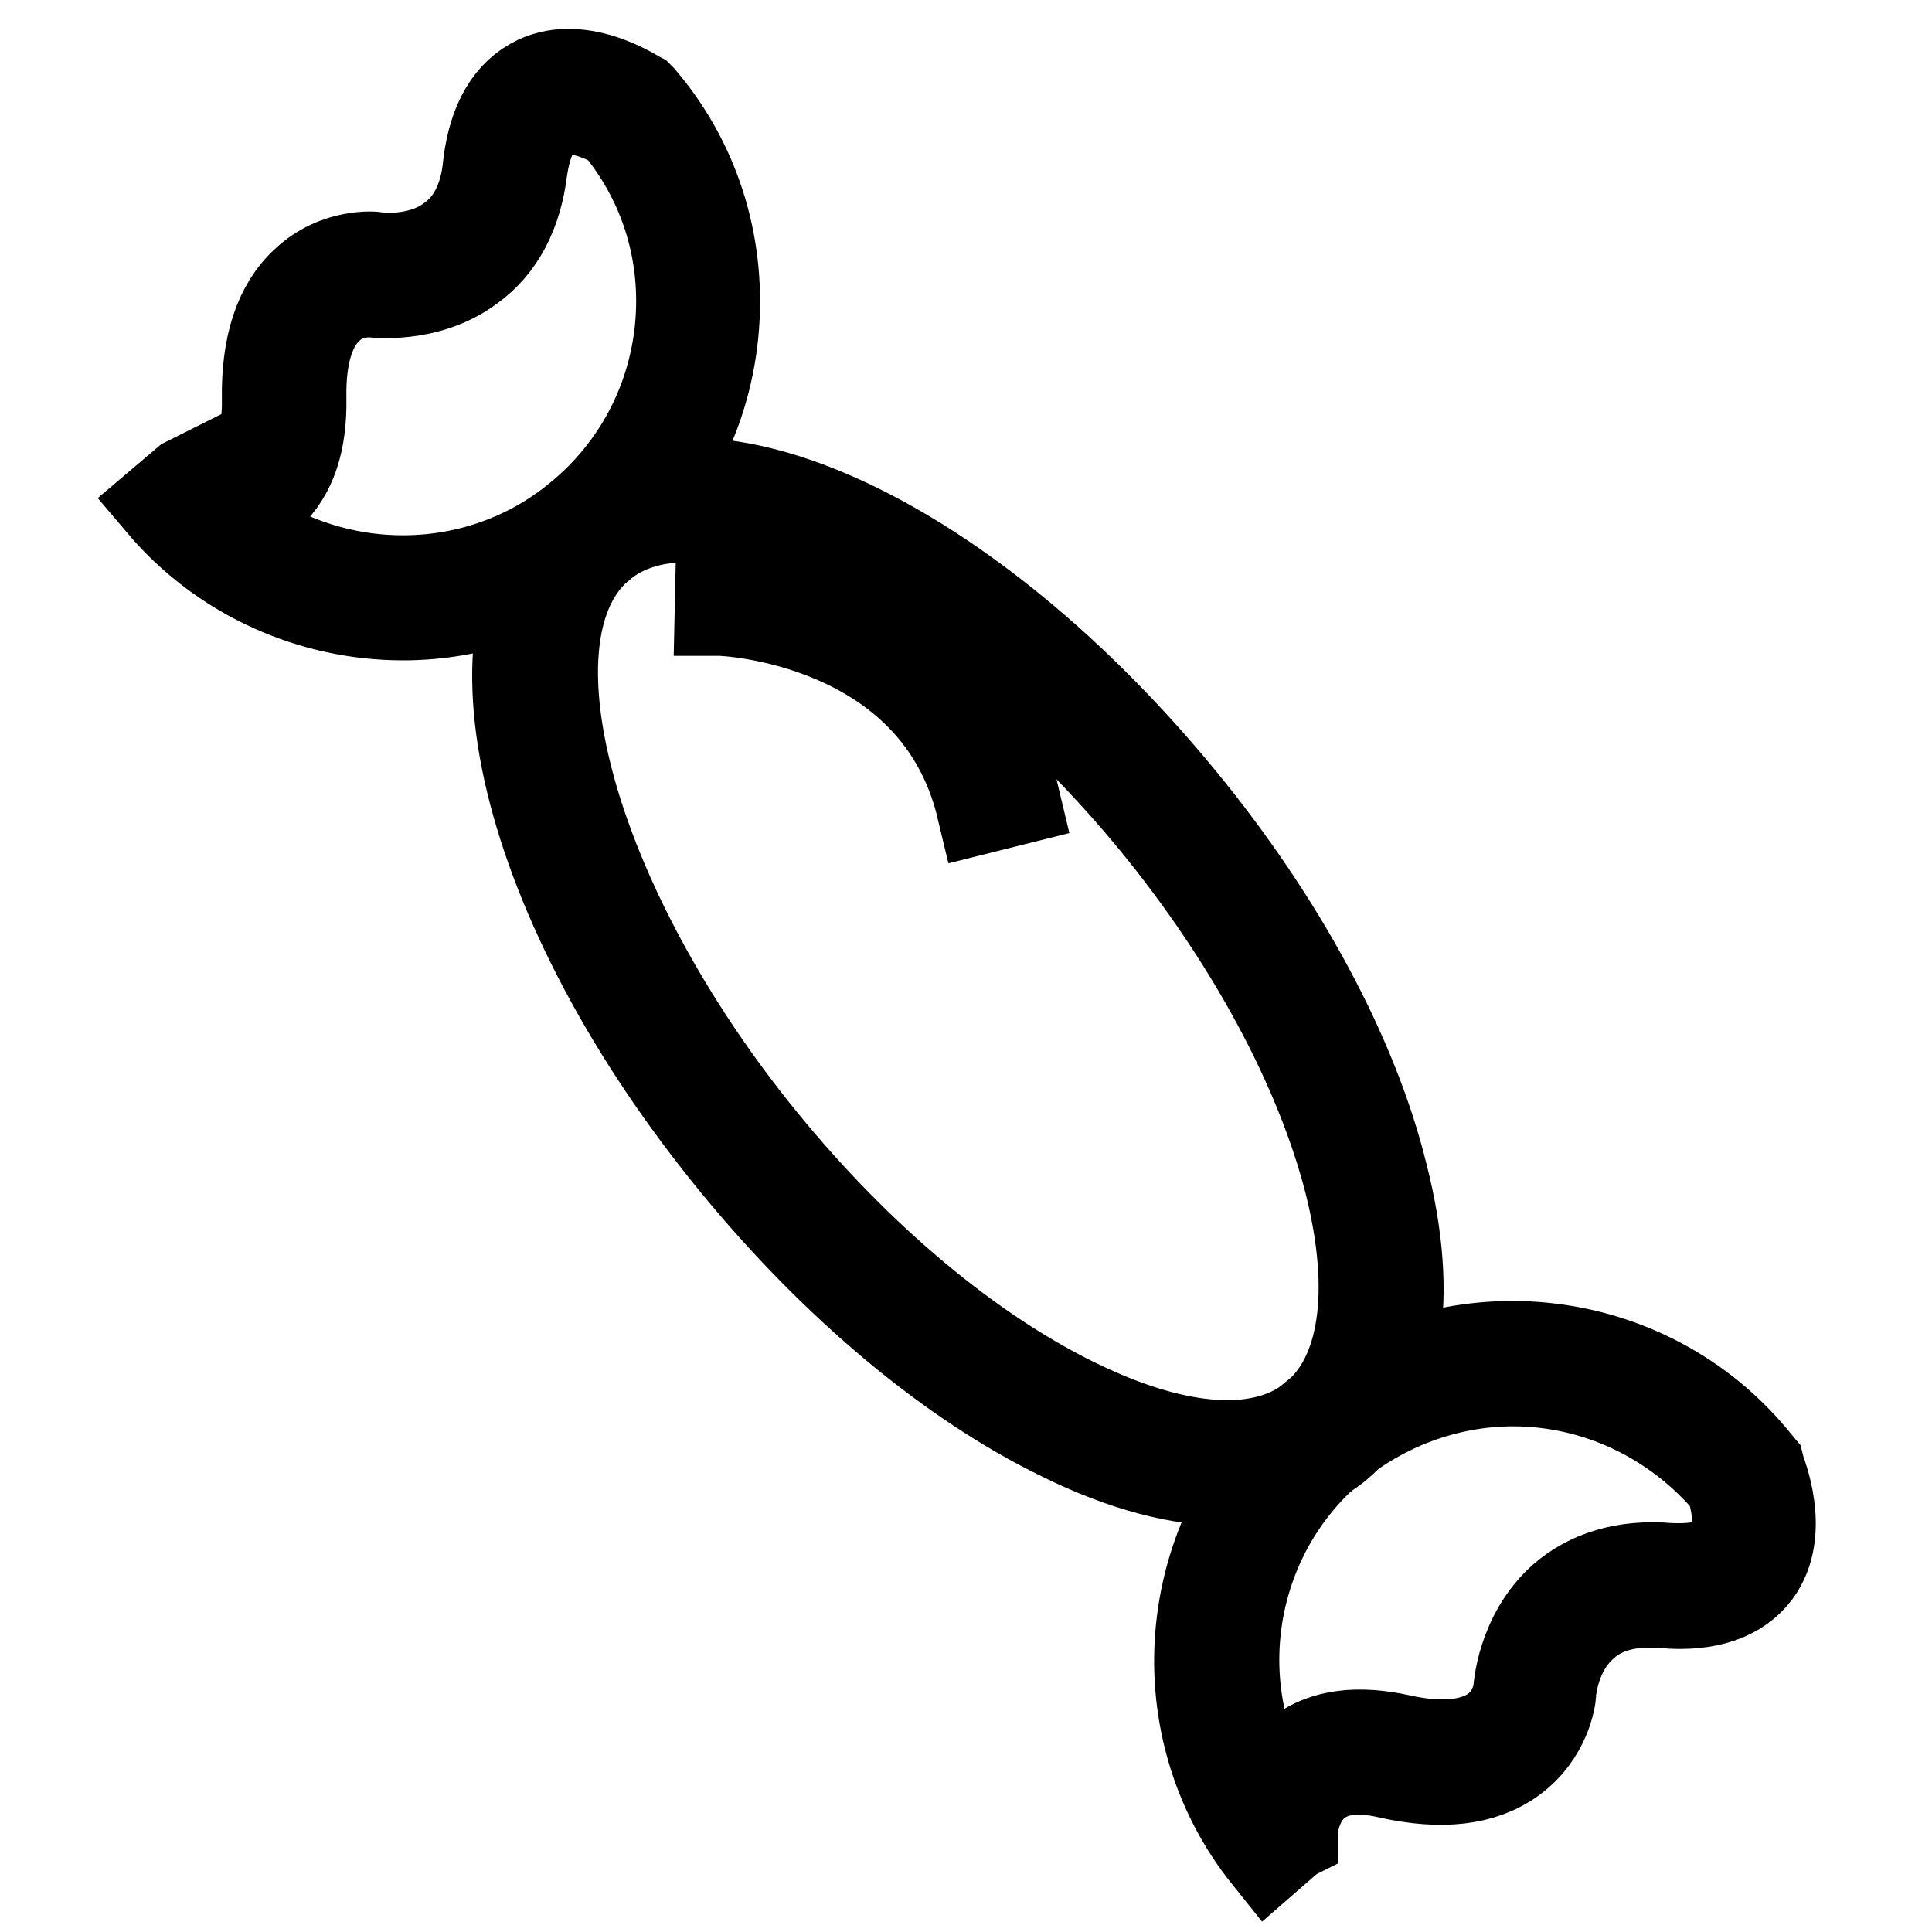
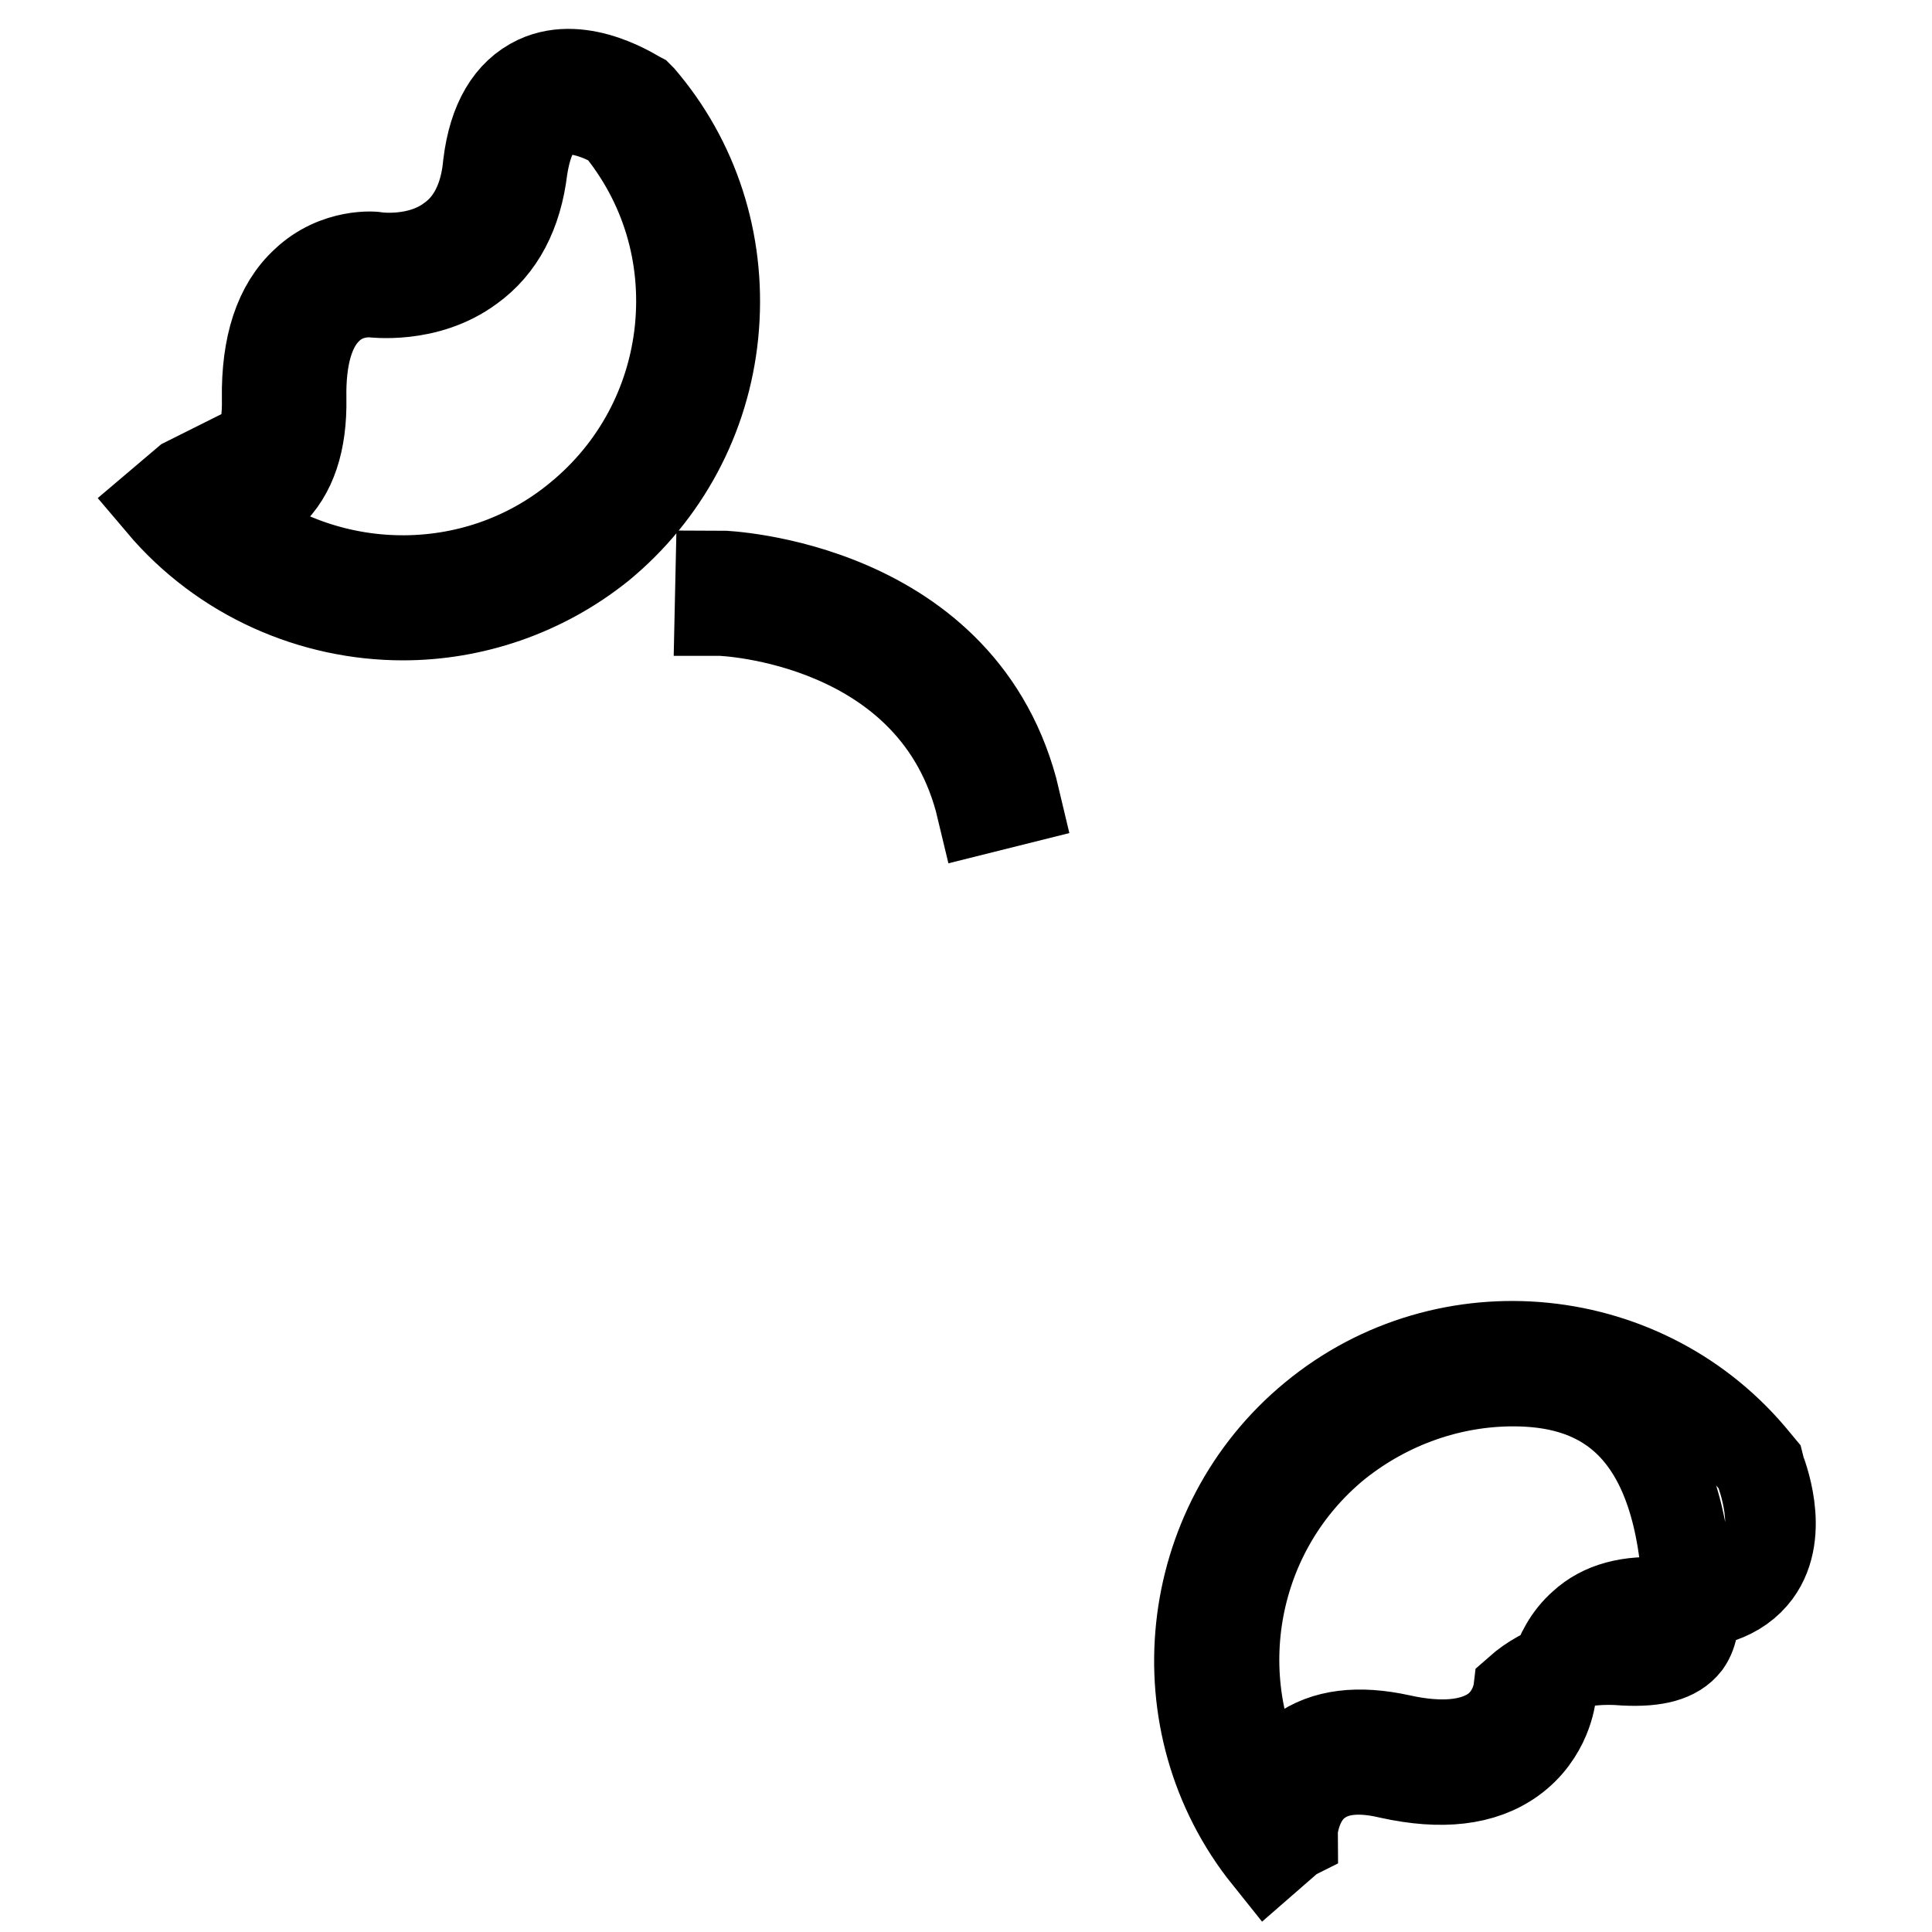
<svg xmlns="http://www.w3.org/2000/svg" version="1.1" x="0px" y="0px" viewBox="0 0 256 256" enable-background="new 0 0 256 256" xml:space="preserve">
  <g>
-     <path stroke-width="12" fill-opacity="0" stroke="#000000" d="M162.7,196.2c-6.4,0-13.8-1.9-21.9-5.9c-14.7-7.1-30.1-20-43.3-36.1c-28.2-34.4-37.2-72-20.7-85.5 c16.5-13.5,51.5,2.9,79.7,37.3c13.2,16.1,22.8,33.8,26.7,49.7c4.2,16.5,2,29.1-6.1,35.9C173.3,194.6,168.4,196.2,162.7,196.2 L162.7,196.2z M91.1,68.5c-4.6,0-8.4,1.2-11.4,3.6c-14.1,11.4-4.3,47.7,21.3,79.1c12.8,15.7,27.7,28.1,41.8,34.9 c13.6,6.6,24.8,7.2,31.4,1.7c6.6-5.4,8.3-16.5,4.6-31.2c-3.9-15.2-13.1-32.3-25.9-47.9C132.7,84.2,107.7,68.5,91.1,68.5L91.1,68.5z " />
-     <path stroke-width="12" fill-opacity="0" stroke="#000000" d="M53.4,81.5c-11.9,0-23.8-5.1-32-14.8l3.3-2.8l0.2-0.1c0,0.1,0.1,0.1,0.1,0.2c2.3,0.2,5.4,0,7.6-2 c1.9-1.8,2.9-4.9,2.8-9.2c-0.1-7,1.6-12.2,5.1-15.4c4.1-3.9,9.3-3.4,9.4-3.3c0.1,0,5.7,0.8,9.9-2.4c2.8-2,4.5-5.4,4.9-9.9 c0.7-5.7,2.9-9.4,6.5-11.1c6-2.8,13.1,2,13.5,2.2l0.2,0.2l0.5,0.6c7,8.5,10.2,19.4,9.1,30.5c-1.1,11.1-6.5,21.1-15,28.1 C71.9,78.4,62.6,81.5,53.4,81.5z M29.5,68.3C42.9,79.5,62.9,80,76.7,68.6c7.7-6.3,12.4-15.2,13.4-24.9c1-9.9-1.9-19.5-8.2-27.1 c-1.7-1.1-5.9-3-8.8-1.7c-2,1-3.3,3.5-3.9,7.5c-0.7,5.8-3,10.2-6.9,13c-5.8,4.3-12.9,3.3-13.2,3.3h-0.2c-0.8,0-3.4,0.1-5.5,2.2 c-2.4,2.3-3.6,6.3-3.5,11.9c0.1,5.7-1.3,9.9-4.2,12.6C33.9,67,31.7,67.8,29.5,68.3z M168,246c-14.2-17.7-11.4-43.8,6.1-58.2 c17.7-14.6,44.1-11.9,58.5,5.9l0.5,0.6l0.1,0.4c0.1,0.4,3.4,8.3-0.5,13.6c-2.3,3.1-6.4,4.6-12.2,4.1c-4.6-0.4-8.2,0.6-10.7,2.9 c-4,3.5-4.3,9-4.3,9.1c0,0.4-0.6,5.4-5.2,8.7c-3.9,2.8-9.3,3.4-16.1,1.9c-4.2-1-7.3-0.6-9.5,1c-2.4,1.7-3.3,4.7-3.5,7 c0,0.1,0.1,0.1,0.1,0.2l-0.2,0.1L168,246L168,246z M200.5,183c-8.2,0-16.5,2.8-23.4,8.3c-14,11.4-17.5,31.1-9,46.4 c0.8-2,2.2-4.1,4.2-5.5c3.3-2.4,7.7-2.9,13.2-1.7c5.4,1.2,9.6,0.8,12.4-1.1c2.9-2,3.3-5.3,3.3-5.3c0-0.2,0.4-7.3,5.8-12.2 c3.5-3.1,8.3-4.6,14.1-4.1c4.1,0.2,6.7-0.5,8.1-2.3c2-2.8,0.5-7.7,0.1-8.9C221.8,187.7,211.2,183,200.5,183z M130.1,107.1 c-6-25.2-34.4-26.2-34.7-26.2l0.1-4.6c0.4,0,32.3,1.2,39,29.7L130.1,107.1L130.1,107.1z" />
+     <path stroke-width="12" fill-opacity="0" stroke="#000000" d="M53.4,81.5c-11.9,0-23.8-5.1-32-14.8l3.3-2.8l0.2-0.1c0,0.1,0.1,0.1,0.1,0.2c2.3,0.2,5.4,0,7.6-2 c1.9-1.8,2.9-4.9,2.8-9.2c-0.1-7,1.6-12.2,5.1-15.4c4.1-3.9,9.3-3.4,9.4-3.3c0.1,0,5.7,0.8,9.9-2.4c2.8-2,4.5-5.4,4.9-9.9 c0.7-5.7,2.9-9.4,6.5-11.1c6-2.8,13.1,2,13.5,2.2l0.2,0.2l0.5,0.6c7,8.5,10.2,19.4,9.1,30.5c-1.1,11.1-6.5,21.1-15,28.1 C71.9,78.4,62.6,81.5,53.4,81.5z M29.5,68.3C42.9,79.5,62.9,80,76.7,68.6c7.7-6.3,12.4-15.2,13.4-24.9c1-9.9-1.9-19.5-8.2-27.1 c-1.7-1.1-5.9-3-8.8-1.7c-2,1-3.3,3.5-3.9,7.5c-0.7,5.8-3,10.2-6.9,13c-5.8,4.3-12.9,3.3-13.2,3.3h-0.2c-0.8,0-3.4,0.1-5.5,2.2 c-2.4,2.3-3.6,6.3-3.5,11.9c0.1,5.7-1.3,9.9-4.2,12.6C33.9,67,31.7,67.8,29.5,68.3z M168,246c-14.2-17.7-11.4-43.8,6.1-58.2 c17.7-14.6,44.1-11.9,58.5,5.9l0.5,0.6l0.1,0.4c0.1,0.4,3.4,8.3-0.5,13.6c-2.3,3.1-6.4,4.6-12.2,4.1c-4.6-0.4-8.2,0.6-10.7,2.9 c-4,3.5-4.3,9-4.3,9.1c0,0.4-0.6,5.4-5.2,8.7c-3.9,2.8-9.3,3.4-16.1,1.9c-4.2-1-7.3-0.6-9.5,1c-2.4,1.7-3.3,4.7-3.5,7 c0,0.1,0.1,0.1,0.1,0.2l-0.2,0.1L168,246L168,246z M200.5,183c-8.2,0-16.5,2.8-23.4,8.3c-14,11.4-17.5,31.1-9,46.4 c0.8-2,2.2-4.1,4.2-5.5c3.3-2.4,7.7-2.9,13.2-1.7c5.4,1.2,9.6,0.8,12.4-1.1c2.9-2,3.3-5.3,3.3-5.3c3.5-3.1,8.3-4.6,14.1-4.1c4.1,0.2,6.7-0.5,8.1-2.3c2-2.8,0.5-7.7,0.1-8.9C221.8,187.7,211.2,183,200.5,183z M130.1,107.1 c-6-25.2-34.4-26.2-34.7-26.2l0.1-4.6c0.4,0,32.3,1.2,39,29.7L130.1,107.1L130.1,107.1z" />
  </g>
</svg>